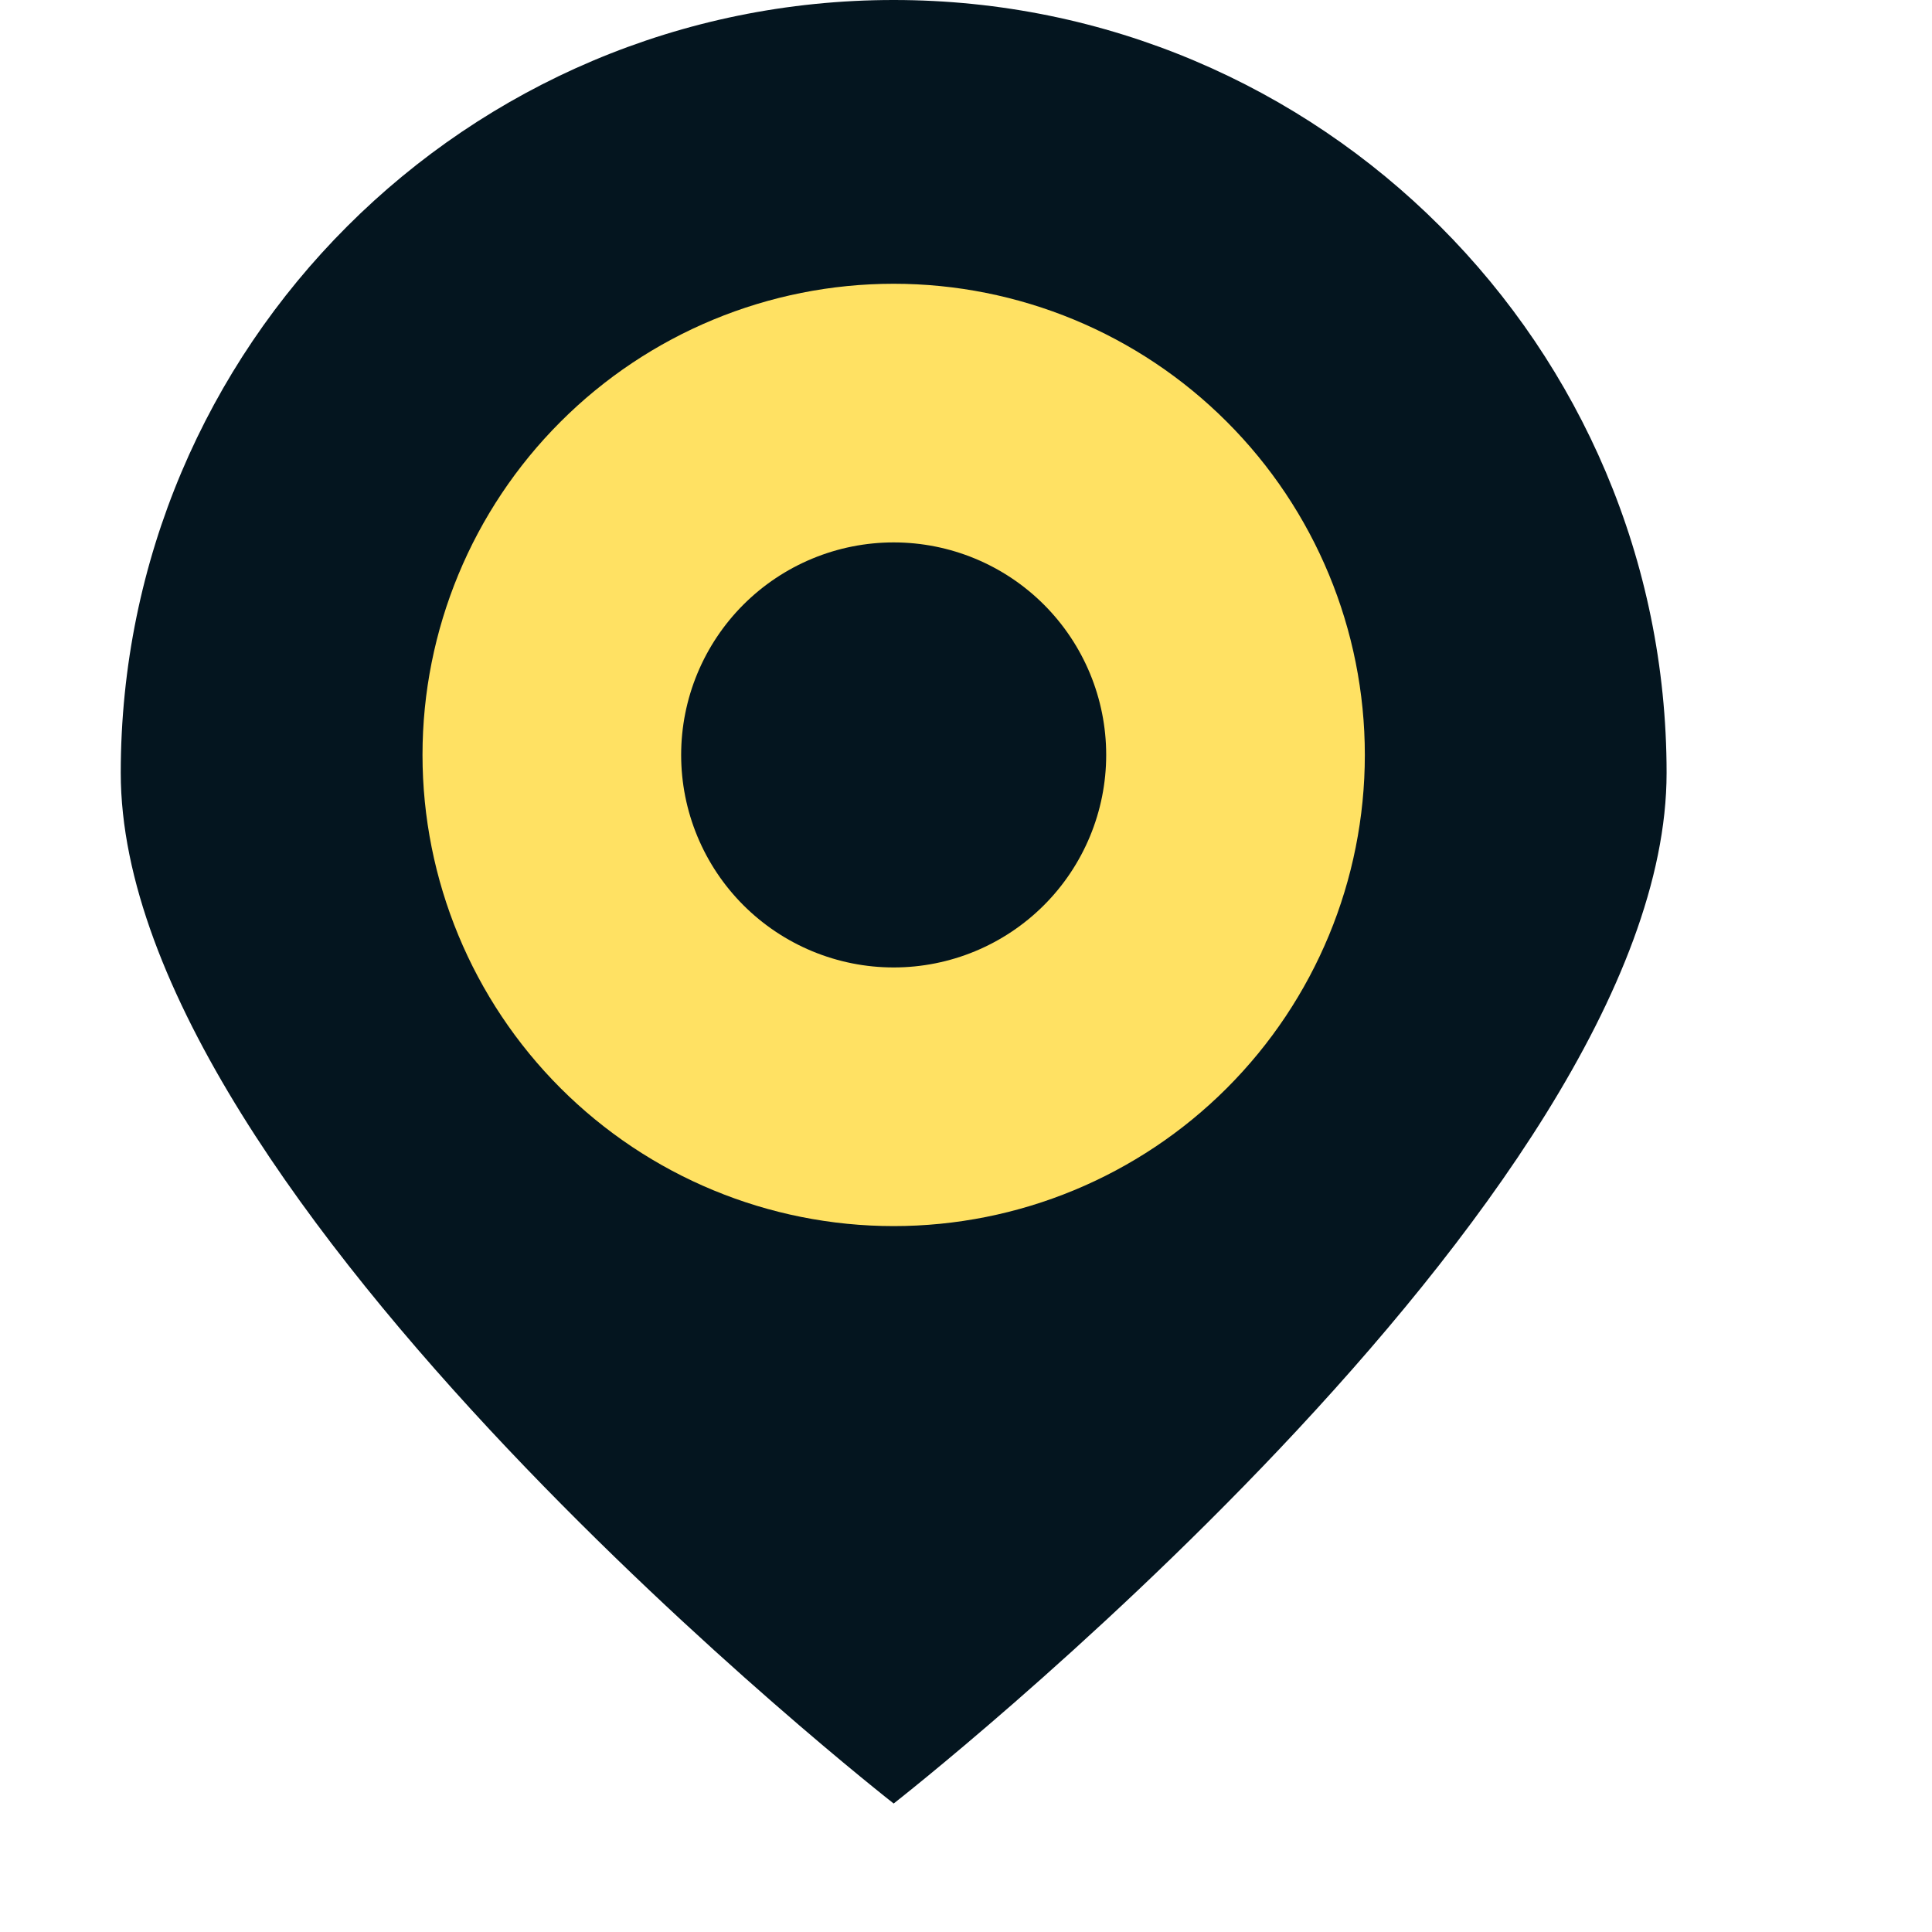
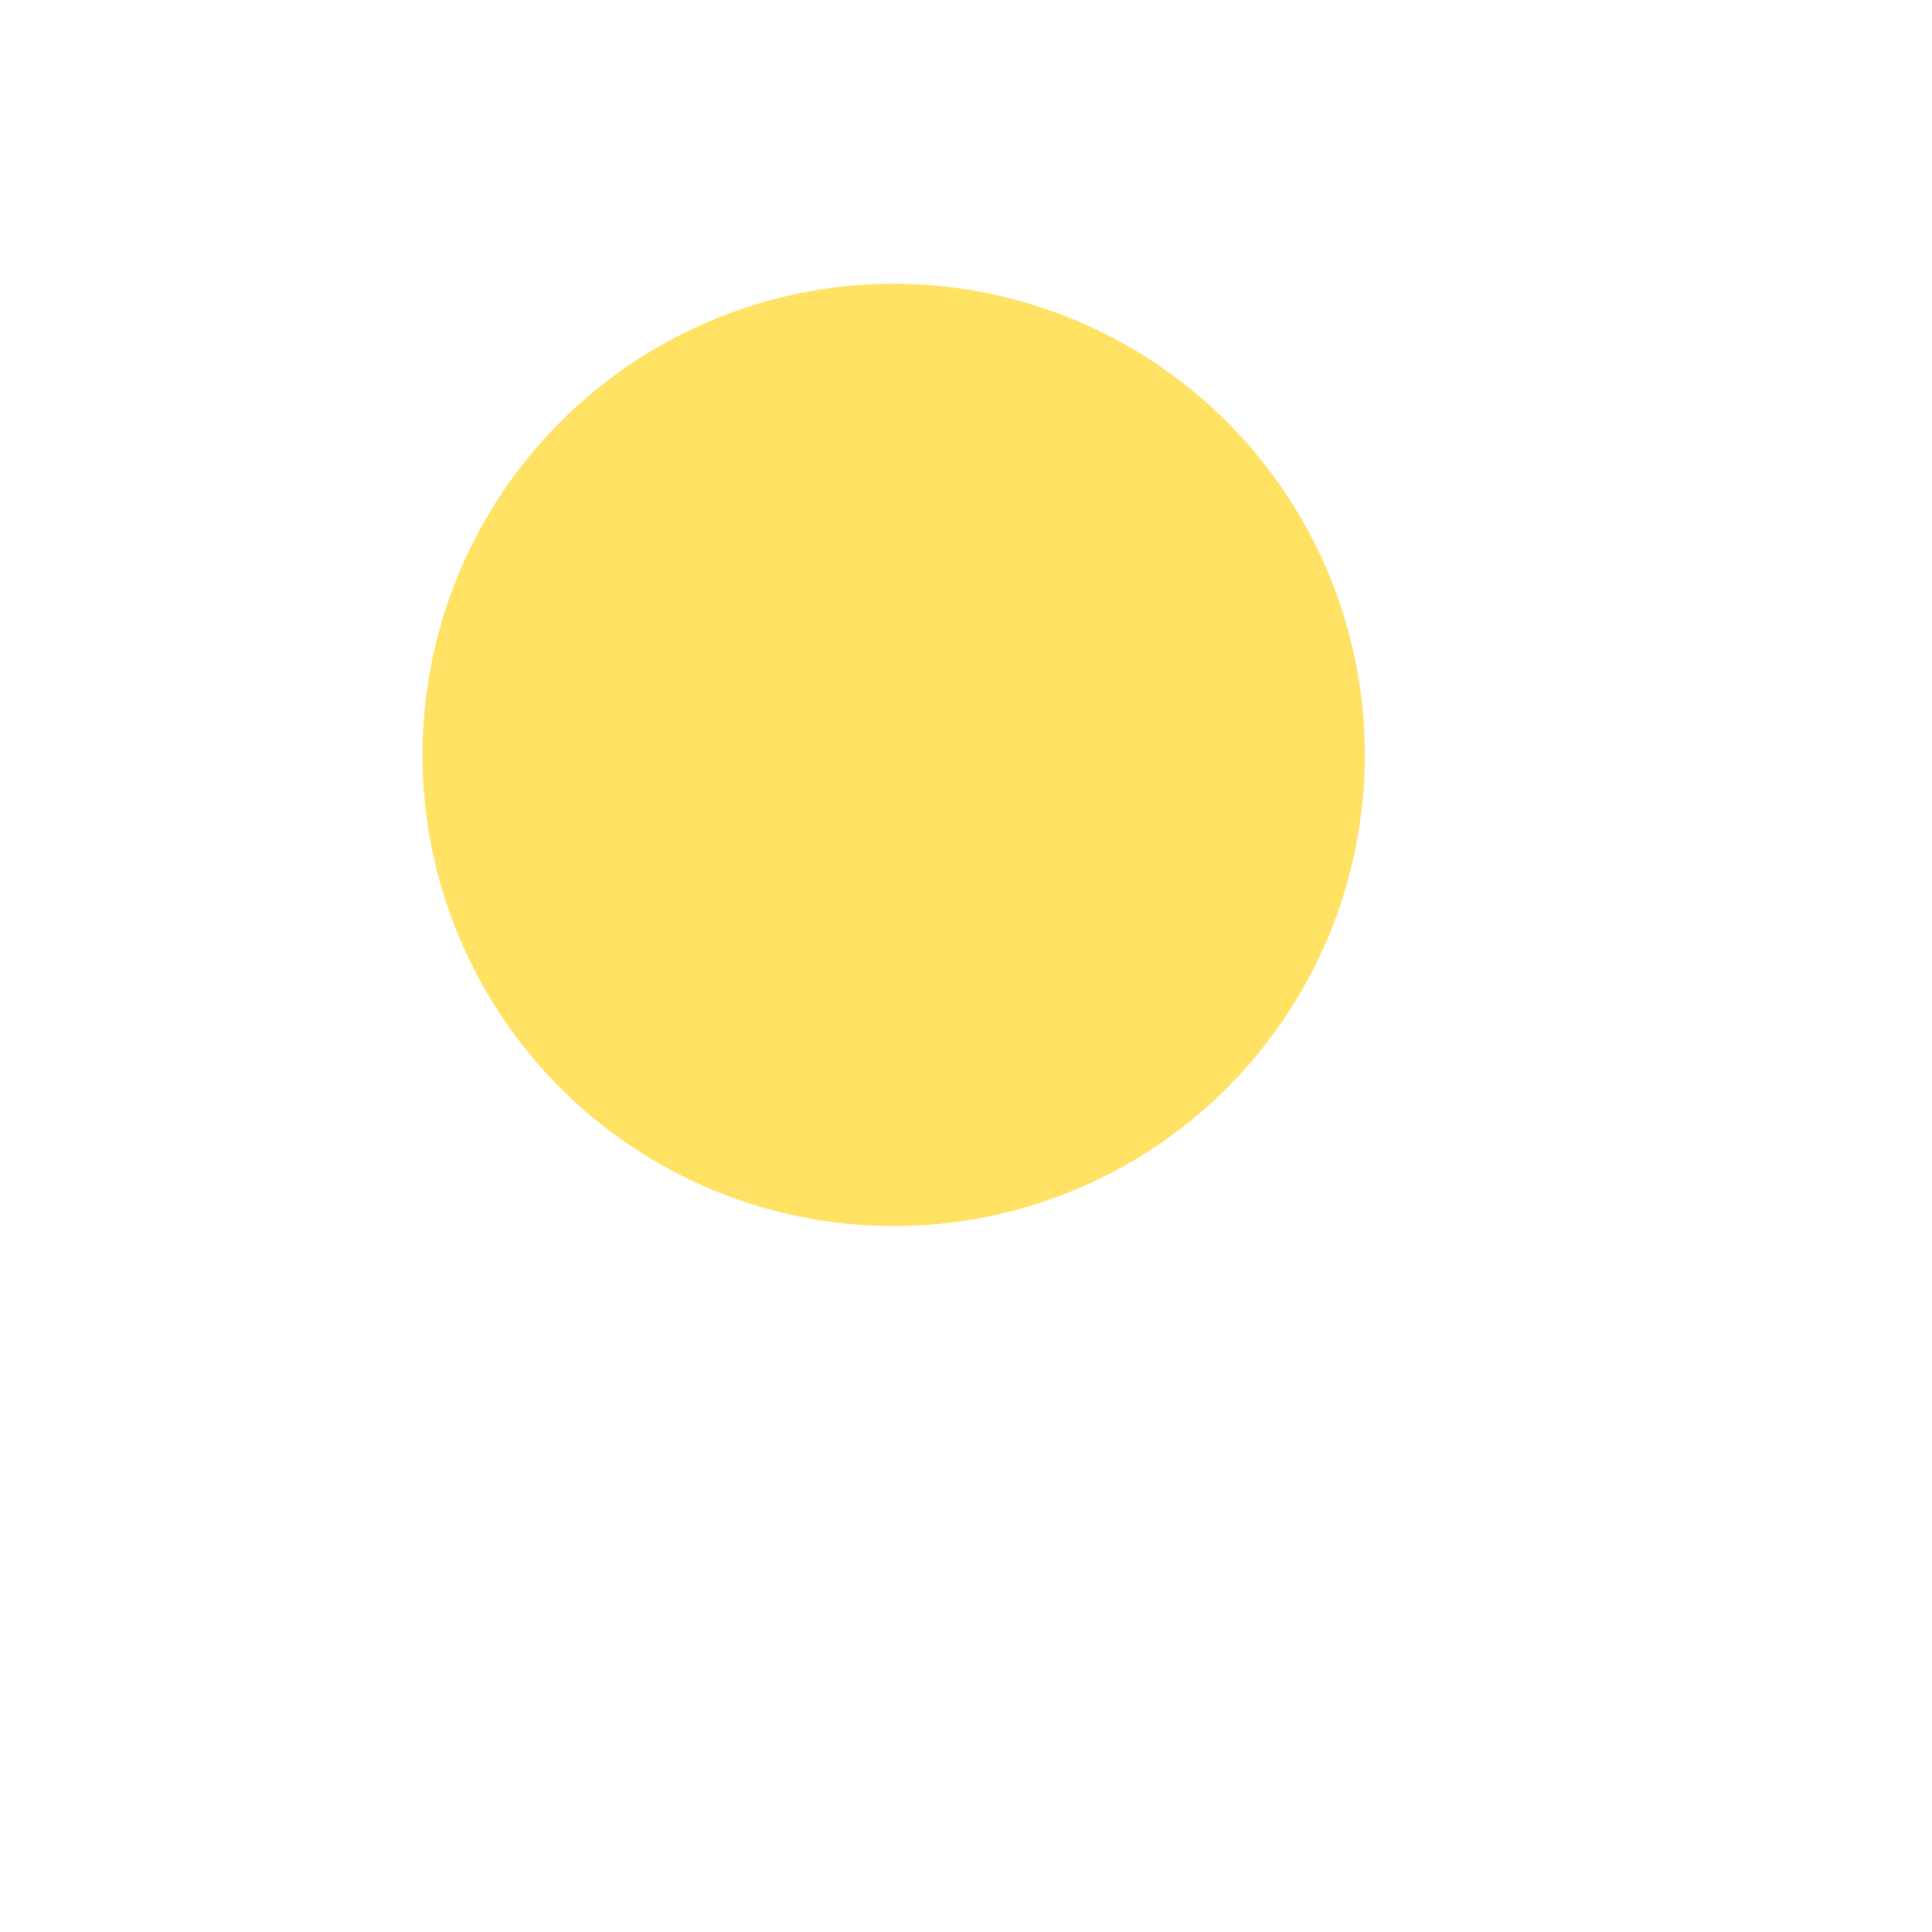
<svg xmlns="http://www.w3.org/2000/svg" width="32" height="32" viewBox="0 0 32 32" fill="none">
-   <path d="M14.802 0C7.732 0 2 5.732 2 12.802C2 19.872 14.802 29.872 14.802 29.872C14.802 29.872 27.604 19.872 27.604 12.802C27.604 5.732 21.872 0 14.802 0Z" fill="#04151F" />
  <path d="M14.802 4.7C12.732 4.7 10.747 5.522 9.284 6.986C7.82 8.449 6.998 10.434 6.998 12.504C6.998 14.574 7.82 16.559 9.284 18.023C10.747 19.486 12.732 20.308 14.802 20.308C16.872 20.308 18.857 19.486 20.32 18.023C21.784 16.559 22.606 14.574 22.606 12.504C22.606 10.434 21.784 8.449 20.32 6.986C18.857 5.522 16.872 4.7 14.802 4.7Z" fill="#FFE163" />
-   <path d="M14.802 8.984C14.34 8.984 13.882 9.075 13.455 9.252C13.028 9.429 12.64 9.688 12.313 10.015C11.986 10.342 11.727 10.73 11.55 11.157C11.373 11.584 11.282 12.042 11.282 12.504C11.282 12.966 11.373 13.424 11.55 13.851C11.727 14.278 11.986 14.666 12.313 14.993C12.64 15.32 13.028 15.579 13.455 15.756C13.882 15.933 14.34 16.024 14.802 16.024C15.736 16.024 16.631 15.653 17.291 14.993C17.951 14.333 18.322 13.437 18.322 12.504C18.322 11.57 17.951 10.675 17.291 10.015C16.631 9.355 15.736 8.984 14.802 8.984Z" fill="#04151F" />
</svg>